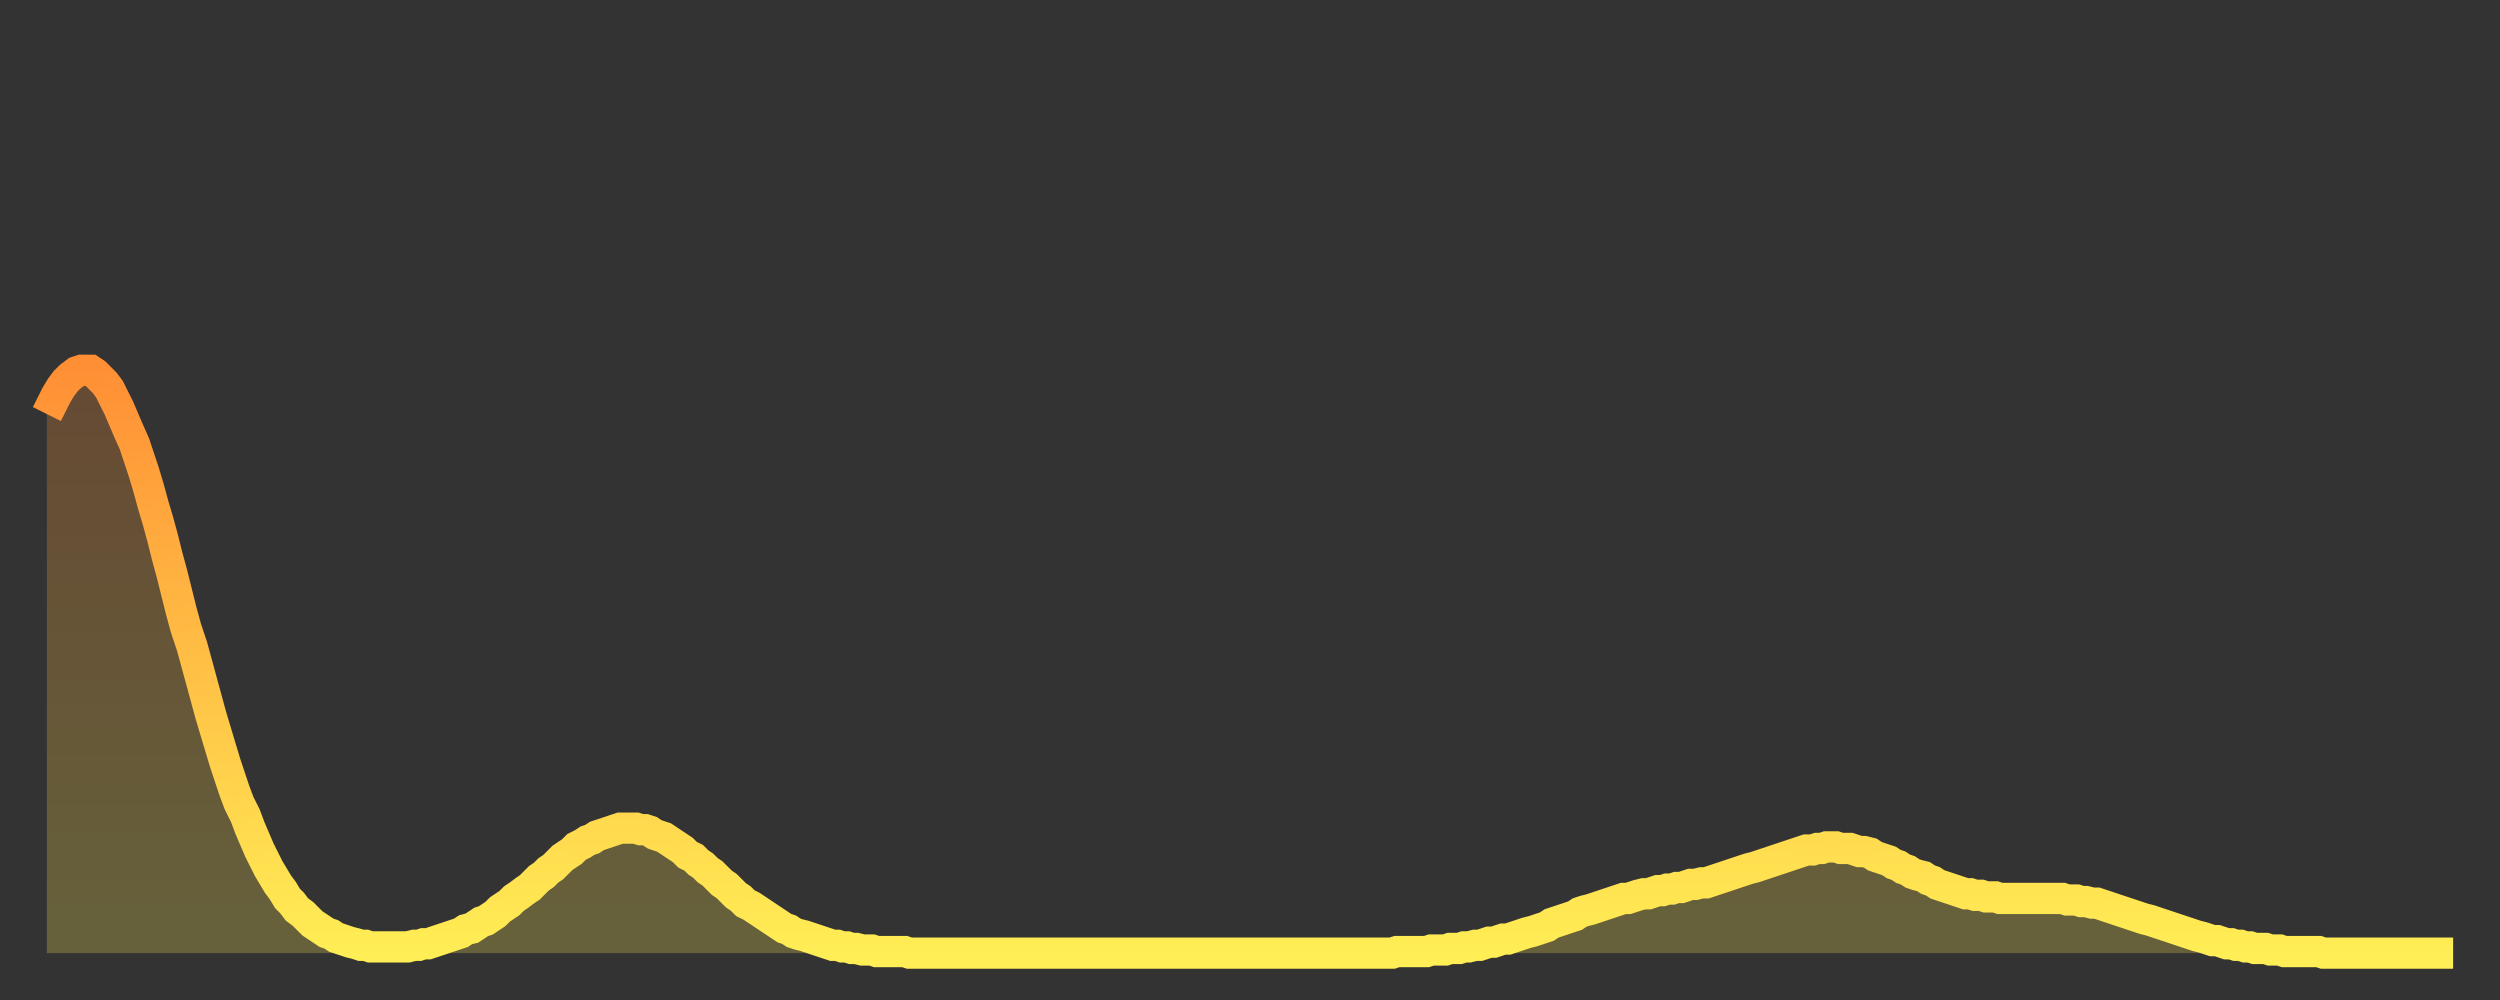
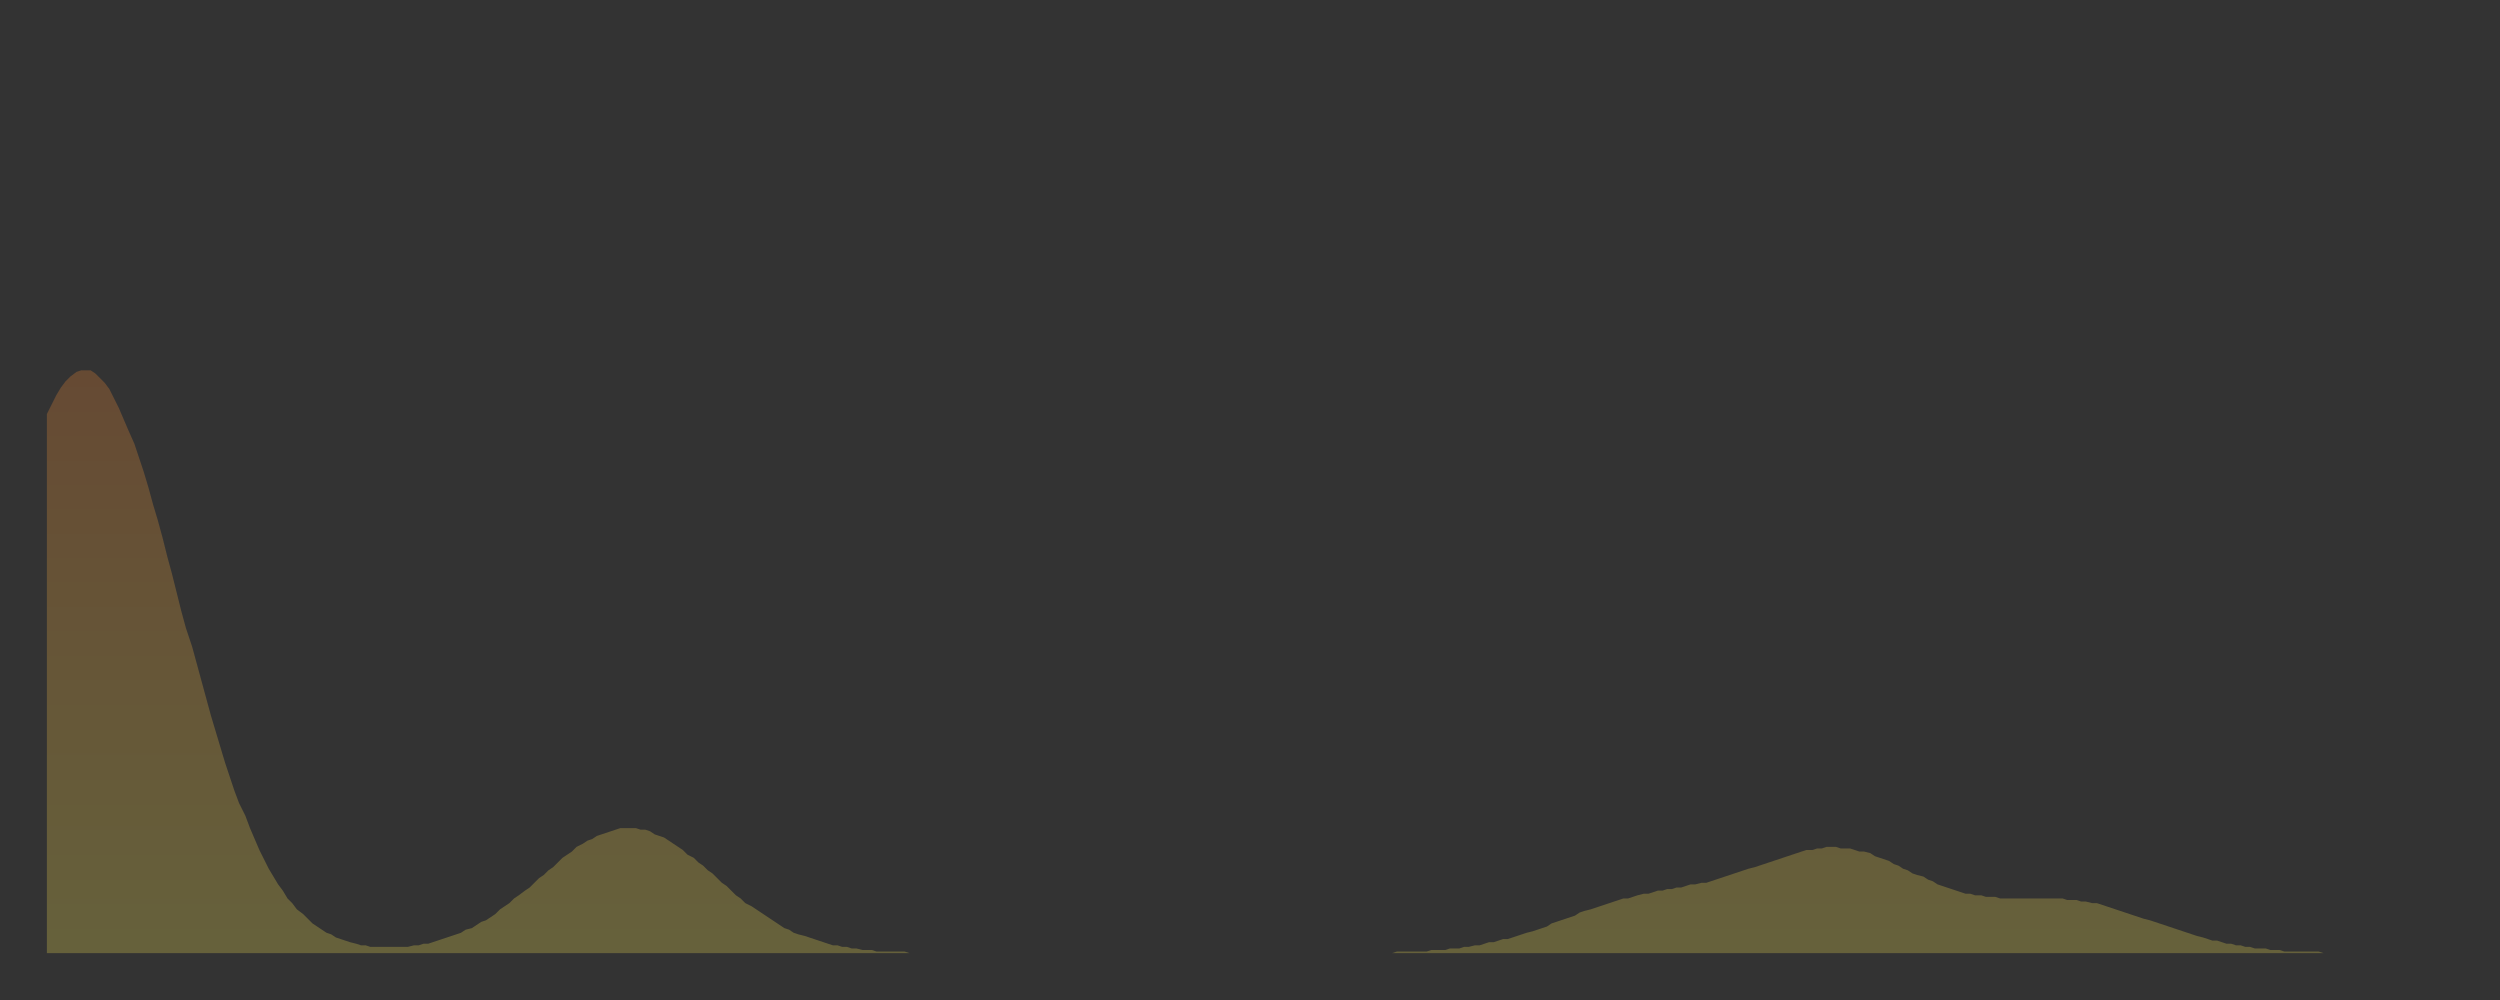
<svg xmlns="http://www.w3.org/2000/svg" baseProfile="full" height="64" version="1.1" width="160">
  <rect width="100%" height="100%" fill="#333333" stroke="none" />
  <defs>
    <linearGradient id="id2224456" x1="0" x2="0" y1="0" y2="1">
      <stop offset="0%" stop-color="#ff8f35" />
      <stop offset="50%" stop-color="#ffbf45" />
      <stop offset="100%" stop-color="#ffee55" />
    </linearGradient>
  </defs>
  <g transform="translate(3,3)">
    <g>
-       <path d="M 0.0 23.5 0.3 22.9 0.6 22.3 0.9 21.8 1.2 21.4 1.5 21.1 1.9 20.8 2.2 20.7 2.5 20.7 2.8 20.7 3.1 20.9 3.4 21.2 3.7 21.5 4.0 21.9 4.3 22.5 4.6 23.1 4.9 23.8 5.2 24.5 5.6 25.4 5.9 26.3 6.2 27.2 6.5 28.2 6.8 29.3 7.1 30.3 7.4 31.4 7.7 32.6 8.0 33.7 8.3 34.9 8.6 36.1 8.9 37.2 9.3 38.4 9.6 39.5 9.9 40.6 10.2 41.7 10.5 42.8 10.8 43.8 11.1 44.8 11.4 45.8 11.7 46.7 12.0 47.6 12.3 48.4 12.7 49.2 13.0 50.0 13.3 50.7 13.6 51.4 13.9 52.0 14.2 52.6 14.5 53.1 14.8 53.6 15.1 54.0 15.4 54.5 15.7 54.8 16.0 55.2 16.4 55.5 16.7 55.8 17.0 56.1 17.3 56.3 17.6 56.5 17.9 56.7 18.2 56.8 18.5 57.0 18.8 57.1 19.1 57.2 19.4 57.3 19.8 57.4 20.1 57.5 20.4 57.5 20.7 57.6 21.0 57.6 21.3 57.6 21.6 57.6 21.9 57.6 22.2 57.6 22.5 57.6 22.8 57.6 23.1 57.6 23.5 57.5 23.8 57.5 24.1 57.4 24.4 57.4 24.7 57.3 25.0 57.2 25.3 57.1 25.6 57.0 25.9 56.9 26.2 56.8 26.5 56.7 26.8 56.5 27.2 56.4 27.5 56.2 27.8 56.0 28.1 55.9 28.4 55.7 28.7 55.5 29.0 55.2 29.3 55.0 29.6 54.8 29.9 54.5 30.2 54.3 30.6 54.0 30.9 53.8 31.2 53.5 31.5 53.2 31.8 53.0 32.1 52.7 32.4 52.5 32.7 52.2 33.0 51.9 33.3 51.7 33.6 51.5 33.9 51.2 34.3 51.0 34.6 50.8 34.9 50.7 35.2 50.5 35.5 50.4 35.8 50.3 36.1 50.2 36.4 50.1 36.7 50.0 37.0 50.0 37.3 50.0 37.7 50.0 38.0 50.1 38.3 50.1 38.6 50.2 38.9 50.4 39.2 50.5 39.5 50.6 39.8 50.8 40.1 51.0 40.4 51.2 40.7 51.4 41.0 51.7 41.4 51.9 41.7 52.2 42.0 52.4 42.3 52.7 42.6 52.9 42.9 53.2 43.2 53.5 43.5 53.7 43.8 54.0 44.1 54.3 44.4 54.5 44.7 54.8 45.1 55.0 45.4 55.2 45.7 55.4 46.0 55.6 46.3 55.8 46.6 56.0 46.9 56.2 47.2 56.4 47.5 56.5 47.8 56.7 48.1 56.8 48.5 56.9 48.8 57.0 49.1 57.1 49.4 57.2 49.7 57.3 50.0 57.4 50.3 57.5 50.6 57.5 50.9 57.6 51.2 57.6 51.5 57.7 51.8 57.7 52.2 57.8 52.5 57.8 52.8 57.8 53.1 57.9 53.4 57.9 53.7 57.9 54.0 57.9 54.3 57.9 54.6 57.9 54.9 57.9 55.2 58.0 55.6 58.0 55.9 58.0 56.2 58.0 56.5 58.0 56.8 58.0 57.1 58.0 57.4 58.0 57.7 58.0 58.0 58.0 58.3 58.0 58.6 58.0 58.9 58.0 59.3 58.0 59.6 58.0 59.9 58.0 60.2 58.0 60.5 58.0 60.8 58.0 61.1 58.0 61.4 58.0 61.7 58.0 62.0 58.0 62.3 58.0 62.6 58.0 63.0 58.0 63.3 58.0 63.6 58.0 63.9 58.0 64.2 58.0 64.5 58.0 64.8 58.0 65.1 58.0 65.4 58.0 65.7 58.0 66.0 58.0 66.4 58.0 66.7 58.0 67.0 58.0 67.3 58.0 67.6 58.0 67.9 58.0 68.2 58.0 68.5 58.0 68.8 58.0 69.1 58.0 69.4 58.0 69.7 58.0 70.1 58.0 70.4 58.0 70.7 58.0 71.0 58.0 71.3 58.0 71.6 58.0 71.9 58.0 72.2 58.0 72.5 58.0 72.8 58.0 73.1 58.0 73.5 58.0 73.8 58.0 74.1 58.0 74.4 58.0 74.7 58.0 75.0 58.0 75.3 58.0 75.6 58.0 75.9 58.0 76.2 58.0 76.5 58.0 76.8 58.0 77.2 58.0 77.5 58.0 77.8 58.0 78.1 58.0 78.4 58.0 78.7 58.0 79.0 58.0 79.3 58.0 79.6 58.0 79.9 58.0 80.2 58.0 80.5 58.0 80.9 58.0 81.2 58.0 81.5 58.0 81.8 58.0 82.1 58.0 82.4 58.0 82.7 58.0 83.0 58.0 83.3 58.0 83.6 58.0 83.9 58.0 84.3 58.0 84.6 58.0 84.9 58.0 85.2 58.0 85.5 58.0 85.8 58.0 86.1 58.0 86.4 57.9 86.7 57.9 87.0 57.9 87.3 57.9 87.6 57.9 88.0 57.9 88.3 57.9 88.6 57.8 88.9 57.8 89.2 57.8 89.5 57.8 89.8 57.7 90.1 57.7 90.4 57.7 90.7 57.6 91.0 57.6 91.4 57.5 91.7 57.5 92.0 57.4 92.3 57.3 92.6 57.3 92.9 57.2 93.2 57.1 93.5 57.1 93.8 57.0 94.1 56.9 94.4 56.8 94.7 56.7 95.1 56.6 95.4 56.5 95.7 56.4 96.0 56.3 96.3 56.1 96.6 56.0 96.9 55.9 97.2 55.8 97.5 55.7 97.8 55.6 98.1 55.4 98.4 55.3 98.8 55.2 99.1 55.1 99.4 55.0 99.7 54.9 100.0 54.8 100.3 54.7 100.6 54.6 100.9 54.5 101.2 54.5 101.5 54.4 101.8 54.3 102.2 54.2 102.5 54.2 102.8 54.1 103.1 54.0 103.4 54.0 103.7 53.9 104.0 53.9 104.3 53.8 104.6 53.8 104.9 53.7 105.2 53.6 105.5 53.6 105.9 53.5 106.2 53.5 106.5 53.4 106.8 53.3 107.1 53.2 107.4 53.1 107.7 53.0 108.0 52.9 108.3 52.8 108.6 52.7 108.9 52.6 109.3 52.5 109.6 52.4 109.9 52.3 110.2 52.2 110.5 52.1 110.8 52.0 111.1 51.9 111.4 51.8 111.7 51.7 112.0 51.6 112.3 51.5 112.6 51.4 113.0 51.4 113.3 51.3 113.6 51.3 113.9 51.2 114.2 51.2 114.5 51.2 114.8 51.3 115.1 51.3 115.4 51.3 115.7 51.4 116.0 51.5 116.3 51.5 116.7 51.6 117.0 51.8 117.3 51.9 117.6 52.0 117.9 52.1 118.2 52.3 118.5 52.4 118.8 52.6 119.1 52.7 119.4 52.9 119.7 53.0 120.1 53.1 120.4 53.3 120.7 53.4 121.0 53.6 121.3 53.7 121.6 53.8 121.9 53.9 122.2 54.0 122.5 54.1 122.8 54.2 123.1 54.2 123.4 54.3 123.8 54.3 124.1 54.4 124.4 54.4 124.7 54.4 125.0 54.5 125.3 54.5 125.6 54.5 125.9 54.5 126.2 54.5 126.5 54.5 126.8 54.5 127.2 54.5 127.5 54.5 127.8 54.5 128.1 54.5 128.4 54.5 128.7 54.5 129.0 54.5 129.3 54.6 129.6 54.6 129.9 54.6 130.2 54.7 130.5 54.7 130.9 54.8 131.2 54.8 131.5 54.9 131.8 55.0 132.1 55.1 132.4 55.2 132.7 55.3 133.0 55.4 133.3 55.5 133.6 55.6 133.9 55.7 134.2 55.8 134.6 55.9 134.9 56.0 135.2 56.1 135.5 56.2 135.8 56.3 136.1 56.4 136.4 56.5 136.7 56.6 137.0 56.7 137.3 56.8 137.6 56.9 138.0 57.0 138.3 57.1 138.6 57.2 138.9 57.2 139.2 57.3 139.5 57.4 139.8 57.4 140.1 57.5 140.4 57.5 140.7 57.6 141.0 57.6 141.3 57.7 141.7 57.7 142.0 57.7 142.3 57.8 142.6 57.8 142.9 57.8 143.2 57.9 143.5 57.9 143.8 57.9 144.1 57.9 144.4 57.9 144.7 57.9 145.1 57.9 145.4 57.9 145.7 58.0 146.0 58.0 146.3 58.0 146.6 58.0 146.9 58.0 147.2 58.0 147.5 58.0 147.8 58.0 148.1 58.0 148.4 58.0 148.8 58.0 149.1 58.0 149.4 58.0 149.7 58.0 150.0 58.0 150.3 58.0 150.6 58.0 150.9 58.0 151.2 58.0 151.5 58.0 151.8 58.0 152.1 58.0 152.5 58.0 152.8 58.0 153.1 58.0 153.4 58.0 153.7 58.0 154.0 58.0" fill="none" id="graph-curve" opacity="1" stroke="url(#id2224456)" stroke-width="2" />
      <path d="M 0 58 L 0.0 23.5 0.3 22.9 0.6 22.3 0.9 21.8 1.2 21.4 1.5 21.1 1.9 20.8 2.2 20.7 2.5 20.7 2.8 20.7 3.1 20.9 3.4 21.2 3.7 21.5 4.0 21.9 4.3 22.5 4.6 23.1 4.9 23.8 5.2 24.5 5.6 25.4 5.9 26.3 6.2 27.2 6.5 28.2 6.8 29.3 7.1 30.3 7.4 31.4 7.7 32.6 8.0 33.7 8.3 34.9 8.6 36.1 8.9 37.2 9.3 38.4 9.6 39.5 9.9 40.6 10.2 41.7 10.5 42.8 10.8 43.8 11.1 44.8 11.4 45.8 11.7 46.7 12.0 47.6 12.3 48.4 12.7 49.2 13.0 50.0 13.3 50.7 13.6 51.4 13.9 52.0 14.2 52.6 14.5 53.1 14.8 53.6 15.1 54.0 15.4 54.5 15.7 54.8 16.0 55.2 16.4 55.5 16.7 55.8 17.0 56.1 17.3 56.3 17.6 56.5 17.9 56.7 18.2 56.8 18.5 57.0 18.8 57.1 19.1 57.2 19.4 57.3 19.8 57.4 20.1 57.5 20.4 57.5 20.7 57.6 21.0 57.6 21.3 57.6 21.6 57.6 21.9 57.6 22.2 57.6 22.5 57.6 22.8 57.6 23.1 57.6 23.5 57.5 23.8 57.5 24.1 57.4 24.4 57.4 24.7 57.3 25.0 57.2 25.3 57.1 25.6 57.0 25.9 56.9 26.2 56.8 26.5 56.7 26.8 56.5 27.2 56.4 27.5 56.2 27.8 56.0 28.1 55.9 28.4 55.7 28.7 55.5 29.0 55.2 29.3 55.0 29.6 54.8 29.9 54.5 30.2 54.3 30.6 54.0 30.9 53.8 31.2 53.5 31.5 53.2 31.8 53.0 32.1 52.7 32.4 52.5 32.7 52.2 33.0 51.9 33.3 51.7 33.6 51.5 33.9 51.2 34.3 51.0 34.6 50.8 34.9 50.7 35.2 50.5 35.5 50.4 35.8 50.3 36.1 50.2 36.4 50.1 36.7 50.0 37.0 50.0 37.3 50.0 37.7 50.0 38.0 50.1 38.3 50.1 38.6 50.2 38.9 50.4 39.2 50.5 39.5 50.6 39.8 50.8 40.1 51.0 40.4 51.2 40.7 51.4 41.0 51.7 41.4 51.9 41.7 52.2 42.0 52.4 42.3 52.7 42.6 52.9 42.9 53.2 43.2 53.5 43.5 53.7 43.8 54.0 44.1 54.3 44.4 54.5 44.7 54.8 45.1 55.0 45.4 55.2 45.7 55.4 46.0 55.6 46.3 55.8 46.6 56.0 46.9 56.2 47.2 56.4 47.5 56.5 47.8 56.7 48.1 56.8 48.5 56.9 48.8 57.0 49.1 57.1 49.4 57.2 49.7 57.3 50.0 57.4 50.3 57.5 50.6 57.5 50.9 57.6 51.2 57.6 51.5 57.7 51.8 57.7 52.2 57.8 52.5 57.8 52.8 57.8 53.1 57.9 53.4 57.9 53.7 57.9 54.0 57.9 54.3 57.9 54.6 57.9 54.9 57.9 55.2 58.0 55.6 58.0 55.9 58.0 56.2 58.0 56.5 58.0 56.8 58.0 57.1 58.0 57.4 58.0 57.7 58.0 58.0 58.0 58.3 58.0 58.6 58.0 58.9 58.0 59.3 58.0 59.6 58.0 59.9 58.0 60.2 58.0 60.5 58.0 60.8 58.0 61.1 58.0 61.4 58.0 61.7 58.0 62.0 58.0 62.3 58.0 62.6 58.0 63.0 58.0 63.3 58.0 63.6 58.0 63.9 58.0 64.2 58.0 64.5 58.0 64.8 58.0 65.1 58.0 65.4 58.0 65.7 58.0 66.0 58.0 66.4 58.0 66.7 58.0 67.0 58.0 67.3 58.0 67.6 58.0 67.9 58.0 68.2 58.0 68.5 58.0 68.8 58.0 69.1 58.0 69.4 58.0 69.7 58.0 70.1 58.0 70.4 58.0 70.7 58.0 71.0 58.0 71.3 58.0 71.6 58.0 71.9 58.0 72.2 58.0 72.5 58.0 72.8 58.0 73.1 58.0 73.5 58.0 73.8 58.0 74.1 58.0 74.4 58.0 74.7 58.0 75.0 58.0 75.3 58.0 75.6 58.0 75.9 58.0 76.2 58.0 76.5 58.0 76.8 58.0 77.2 58.0 77.5 58.0 77.8 58.0 78.1 58.0 78.4 58.0 78.7 58.0 79.0 58.0 79.3 58.0 79.6 58.0 79.9 58.0 80.2 58.0 80.5 58.0 80.9 58.0 81.2 58.0 81.5 58.0 81.8 58.0 82.1 58.0 82.4 58.0 82.7 58.0 83.0 58.0 83.3 58.0 83.6 58.0 83.9 58.0 84.3 58.0 84.6 58.0 84.9 58.0 85.2 58.0 85.5 58.0 85.8 58.0 86.1 58.0 86.4 57.9 86.7 57.9 87.0 57.9 87.3 57.9 87.6 57.9 88.0 57.9 88.3 57.9 88.6 57.8 88.9 57.8 89.2 57.8 89.5 57.8 89.8 57.7 90.1 57.7 90.4 57.7 90.7 57.6 91.0 57.6 91.4 57.5 91.7 57.5 92.0 57.4 92.3 57.3 92.6 57.3 92.9 57.2 93.2 57.1 93.5 57.1 93.8 57.0 94.1 56.9 94.4 56.8 94.7 56.7 95.1 56.6 95.4 56.5 95.7 56.4 96.0 56.3 96.3 56.1 96.6 56.0 96.9 55.9 97.2 55.8 97.5 55.7 97.8 55.6 98.1 55.4 98.4 55.3 98.8 55.2 99.1 55.1 99.4 55.0 99.7 54.9 100.0 54.8 100.3 54.7 100.6 54.6 100.9 54.5 101.2 54.5 101.5 54.4 101.8 54.3 102.2 54.2 102.5 54.2 102.8 54.1 103.1 54.0 103.4 54.0 103.7 53.9 104.0 53.9 104.3 53.8 104.6 53.8 104.9 53.7 105.2 53.6 105.5 53.6 105.9 53.5 106.2 53.5 106.5 53.4 106.8 53.3 107.1 53.2 107.4 53.1 107.7 53.0 108.0 52.9 108.3 52.8 108.6 52.7 108.9 52.6 109.3 52.5 109.6 52.4 109.9 52.3 110.2 52.2 110.5 52.1 110.8 52.0 111.1 51.9 111.4 51.8 111.7 51.7 112.0 51.6 112.3 51.5 112.6 51.4 113.0 51.4 113.3 51.3 113.6 51.3 113.9 51.2 114.2 51.2 114.5 51.2 114.8 51.3 115.1 51.3 115.4 51.3 115.7 51.4 116.0 51.5 116.3 51.5 116.7 51.6 117.0 51.8 117.3 51.9 117.6 52.0 117.9 52.1 118.2 52.3 118.5 52.4 118.8 52.6 119.1 52.7 119.4 52.9 119.7 53.0 120.1 53.1 120.4 53.3 120.7 53.4 121.0 53.6 121.3 53.7 121.6 53.8 121.9 53.9 122.2 54.0 122.5 54.1 122.8 54.2 123.1 54.2 123.4 54.3 123.8 54.3 124.1 54.4 124.4 54.4 124.7 54.4 125.0 54.5 125.3 54.5 125.6 54.5 125.9 54.5 126.2 54.5 126.5 54.5 126.8 54.5 127.2 54.5 127.5 54.5 127.8 54.5 128.1 54.5 128.4 54.5 128.7 54.5 129.0 54.5 129.3 54.6 129.6 54.6 129.9 54.6 130.2 54.7 130.5 54.7 130.9 54.8 131.2 54.8 131.5 54.9 131.8 55.0 132.1 55.1 132.4 55.2 132.7 55.3 133.0 55.4 133.3 55.5 133.6 55.6 133.9 55.7 134.2 55.8 134.6 55.9 134.9 56.0 135.2 56.1 135.5 56.2 135.8 56.3 136.1 56.4 136.4 56.5 136.7 56.6 137.0 56.7 137.3 56.8 137.6 56.9 138.0 57.0 138.3 57.1 138.6 57.2 138.9 57.2 139.2 57.3 139.5 57.4 139.8 57.4 140.1 57.5 140.4 57.5 140.7 57.6 141.0 57.6 141.3 57.7 141.7 57.7 142.0 57.7 142.3 57.8 142.6 57.8 142.9 57.8 143.2 57.9 143.5 57.9 143.8 57.9 144.1 57.9 144.4 57.9 144.7 57.9 145.1 57.9 145.4 57.9 145.7 58.0 146.0 58.0 146.3 58.0 146.6 58.0 146.9 58.0 147.2 58.0 147.5 58.0 147.8 58.0 148.1 58.0 148.4 58.0 148.8 58.0 149.1 58.0 149.4 58.0 149.7 58.0 150.0 58.0 150.3 58.0 150.6 58.0 150.9 58.0 151.2 58.0 151.5 58.0 151.8 58.0 152.1 58.0 152.5 58.0 152.8 58.0 153.1 58.0 153.4 58.0 153.7 58.0 154.0 58.0 154 58" fill="url(#id2224456)" fill-opacity=".25" id="graph-shadow" />
    </g>
  </g>
</svg>